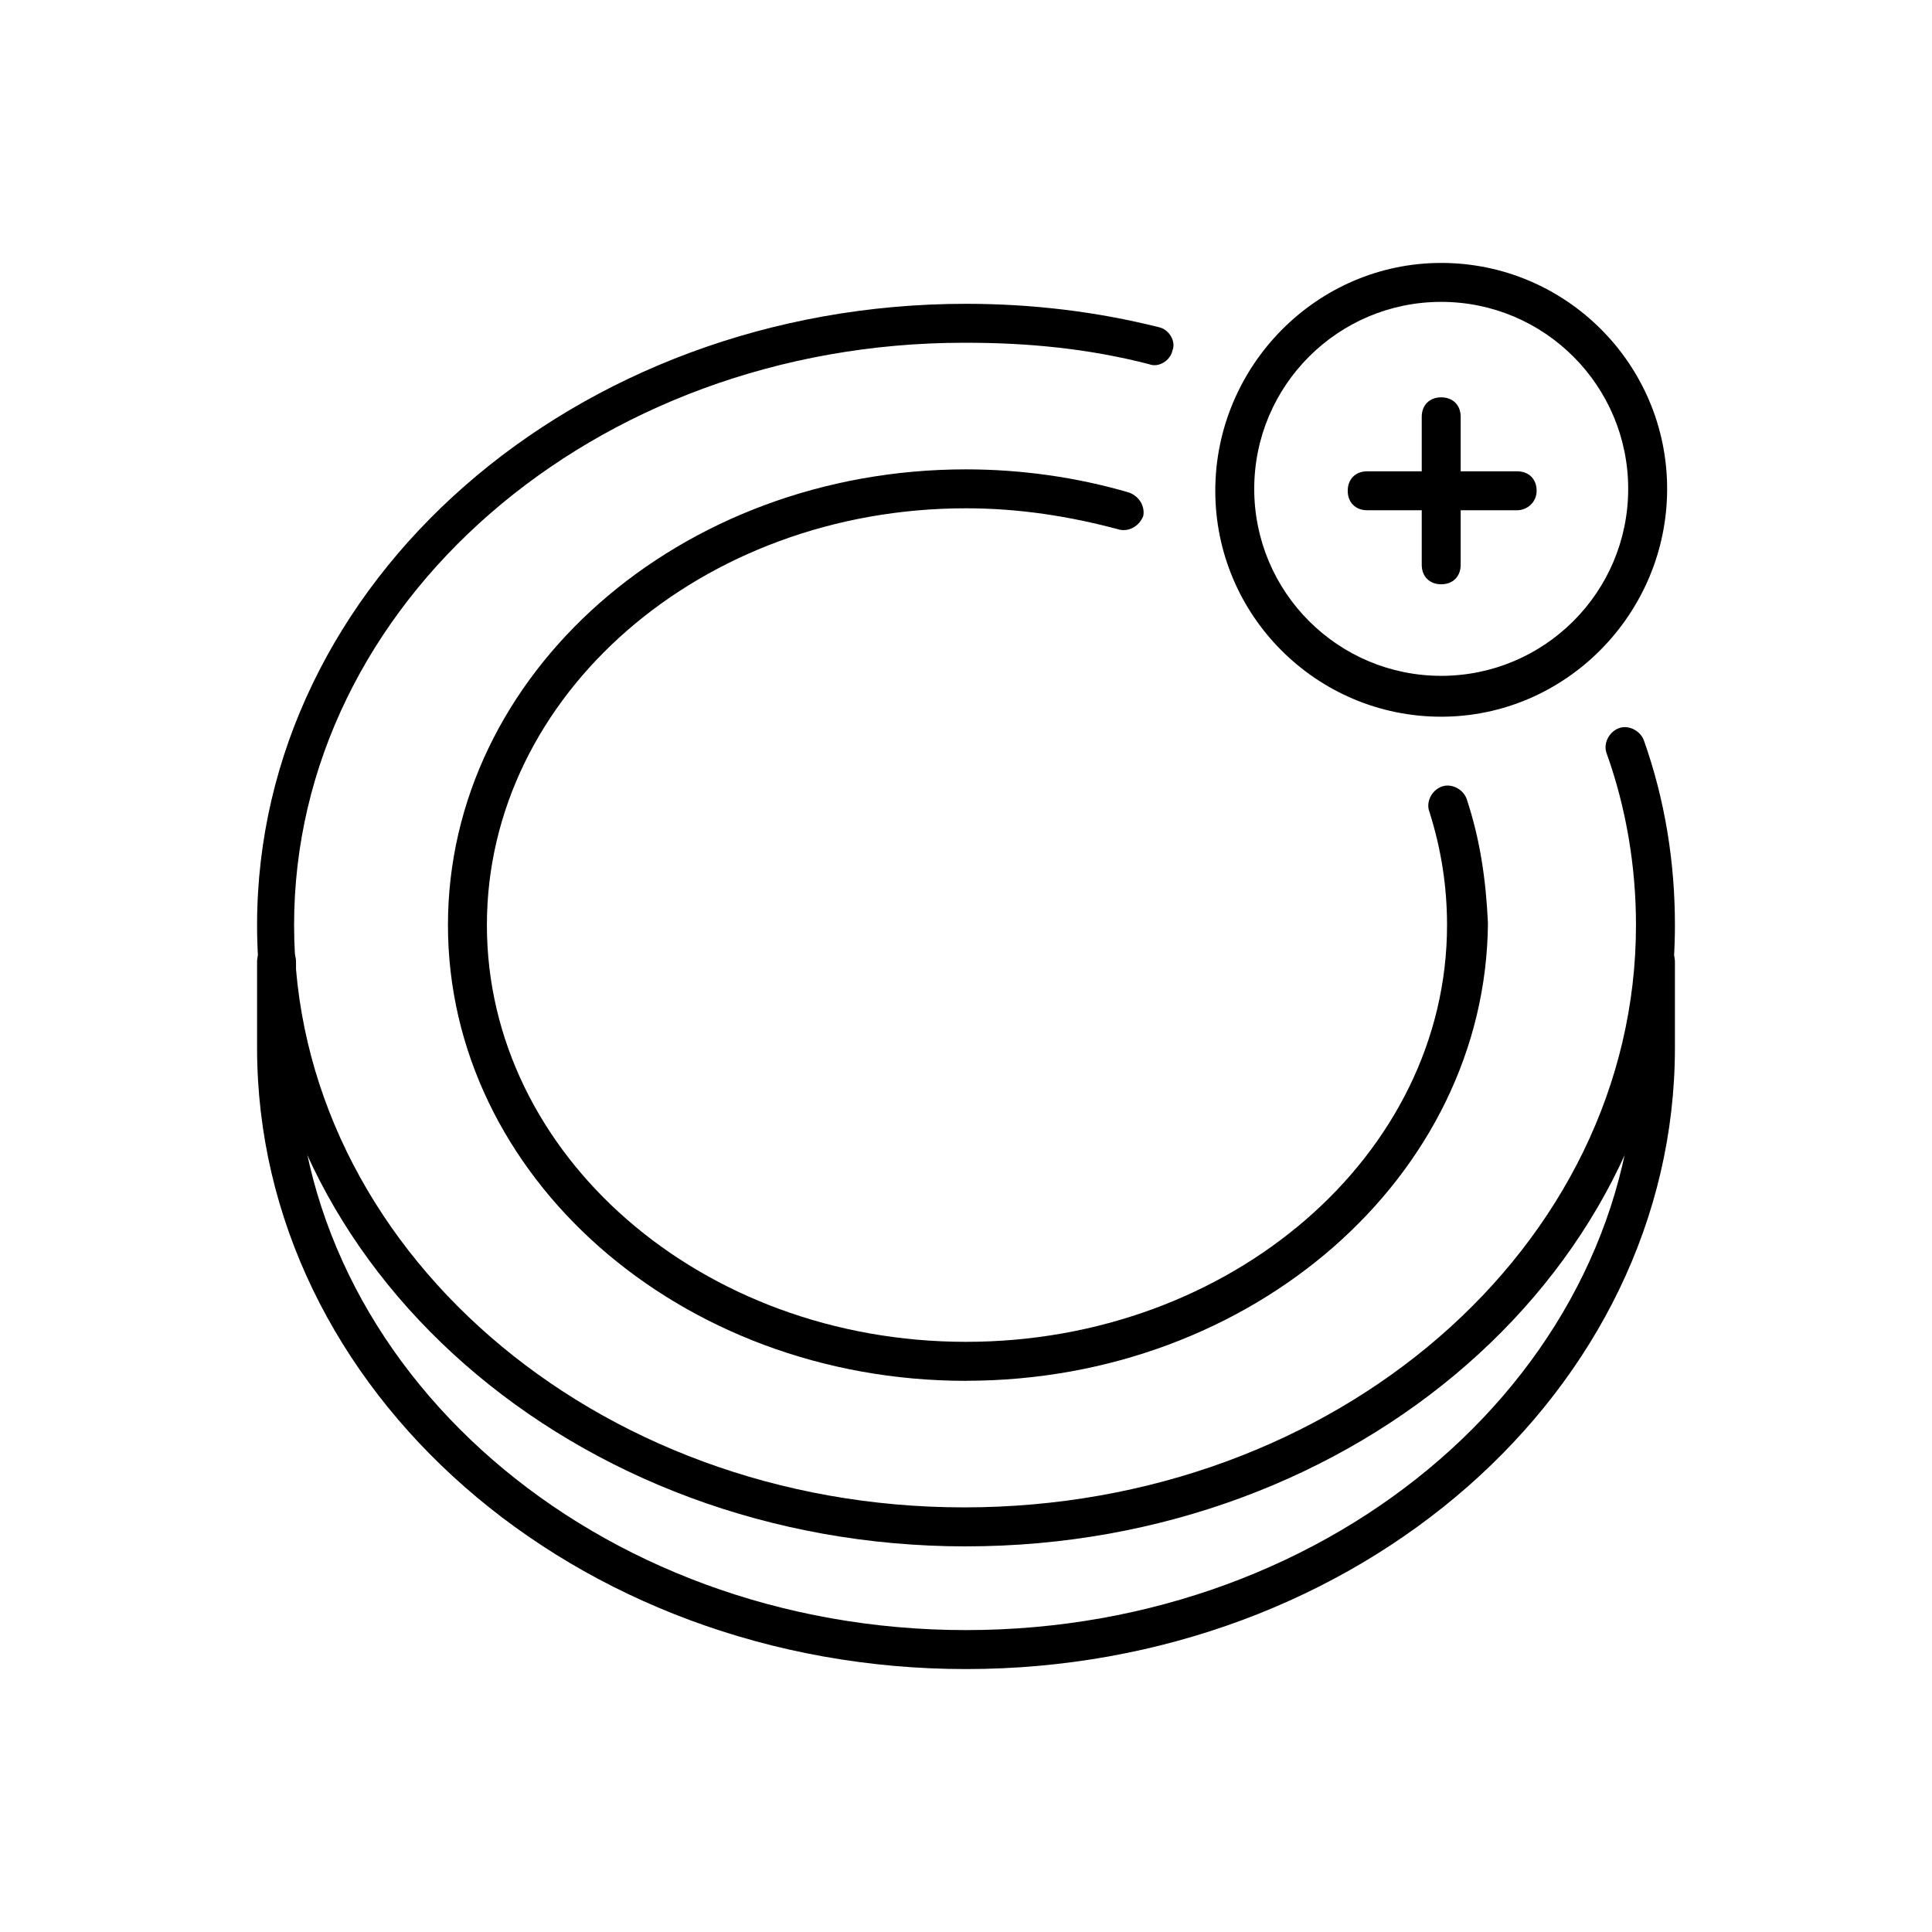
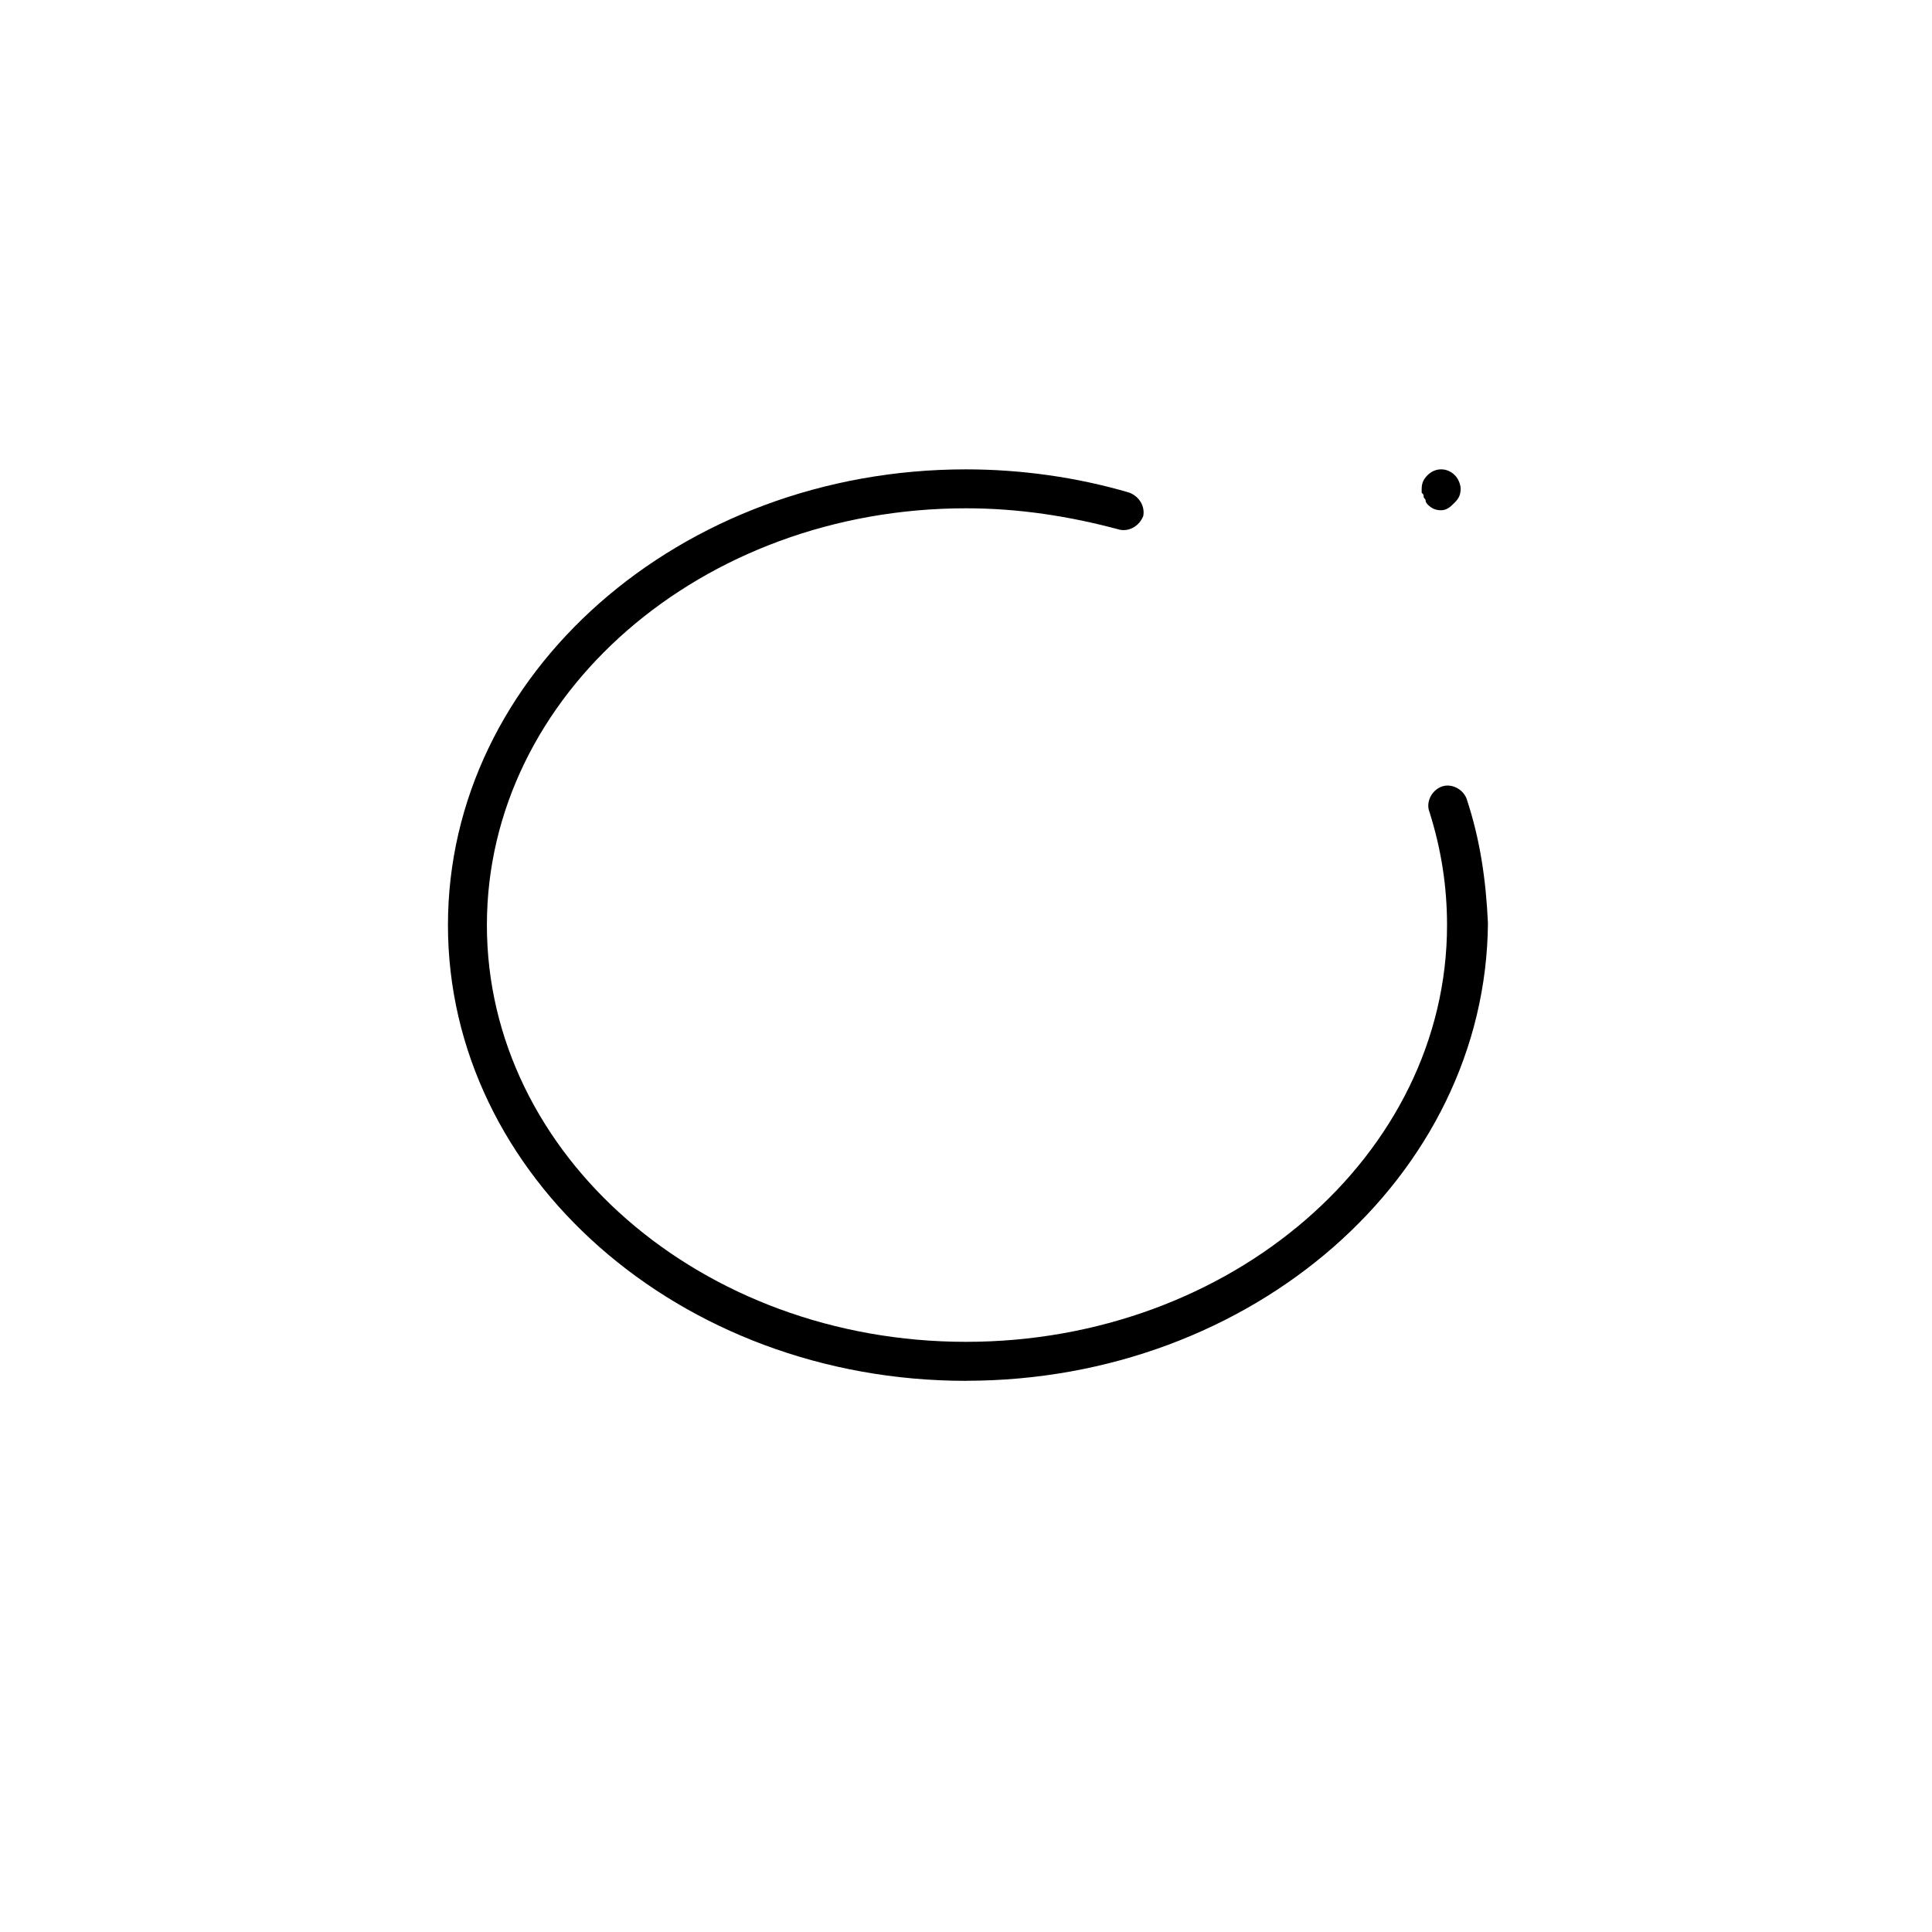
<svg xmlns="http://www.w3.org/2000/svg" version="1.1" width="64" height="64" viewBox="0 0 64 64">
  <title>icon-coin-plus</title>
-   <path d="M32 51.226c-12.968 0-23.484-9.226-23.484-20.581s10.516-20.581 23.484-20.581c2.194 0 4.323 0.258 6.387 0.774 0.323 0.065 0.581 0.452 0.452 0.774-0.065 0.323-0.452 0.581-0.774 0.452-2-0.516-4-0.71-6.065-0.71 0 0 0 0-0.064 0-12.258 0-22.194 8.645-22.194 19.29s9.936 19.29 22.194 19.29c12.323 0 22.258-8.645 22.258-19.29 0-1.936-0.323-3.871-0.968-5.677-0.129-0.323 0.065-0.71 0.387-0.839s0.71 0.064 0.839 0.387c0.71 2 1.032 4.064 1.032 6.129 0 11.355-10.516 20.581-23.484 20.581z" />
-   <path d="M50.258 16.903h-4.968c-0.387 0-0.645-0.258-0.645-0.645s0.258-0.645 0.645-0.645h4.968c0.387 0 0.645 0.258 0.645 0.645s-0.323 0.645-0.645 0.645z" />
-   <path d="M47.742 19.355c-0.387 0-0.645-0.258-0.645-0.645v-4.903c0-0.387 0.258-0.645 0.645-0.645s0.645 0.258 0.645 0.645v4.903c0 0.387-0.258 0.645-0.645 0.645z" />
  <path d="M47.742 16.903c-0.194 0-0.323-0.064-0.452-0.194 0 0-0.065-0.064-0.065-0.129s-0.065-0.064-0.065-0.129c0-0.064 0-0.064-0.065-0.129 0-0.064 0-0.064 0-0.129 0-0.194 0.065-0.323 0.194-0.452 0.258-0.258 0.645-0.258 0.903 0 0.129 0.129 0.194 0.323 0.194 0.452 0 0.194-0.065 0.323-0.194 0.452s-0.258 0.258-0.452 0.258z" />
-   <path d="M32 55.29c-12.968 0-23.484-9.226-23.484-20.581v-2.839c0-0.387 0.258-0.645 0.645-0.645s0.645 0.258 0.645 0.645v2.839c0 10.645 9.935 19.29 22.194 19.29s22.194-8.645 22.194-19.29v-2.839c0-0.387 0.258-0.645 0.645-0.645s0.645 0.258 0.645 0.645v2.839c0 11.355-10.516 20.581-23.484 20.581z" />
  <path d="M32 45.742c-9.484 0-17.161-6.774-17.161-15.097s7.677-15.097 17.161-15.097c0 0 0 0 0 0 1.806 0 3.677 0.258 5.419 0.774 0.323 0.129 0.516 0.452 0.452 0.774-0.129 0.323-0.452 0.516-0.774 0.452-1.677-0.452-3.355-0.71-5.097-0.71 0 0 0 0 0 0-8.774 0-15.871 6.194-15.871 13.806s7.097 13.806 15.871 13.806c8.774 0 15.935-6.194 15.935-13.806 0-1.29-0.194-2.516-0.581-3.742-0.129-0.323 0.065-0.71 0.387-0.839s0.71 0.064 0.839 0.387c0.452 1.355 0.645 2.71 0.71 4.129-0.065 8.387-7.806 15.161-17.29 15.161z" />
-   <path d="M47.742 23.742c-4.129 0-7.484-3.355-7.484-7.484s3.355-7.548 7.484-7.548 7.484 3.355 7.484 7.484-3.355 7.548-7.484 7.548zM47.742 10c-3.419 0-6.194 2.774-6.194 6.194s2.774 6.194 6.194 6.194 6.194-2.774 6.194-6.194-2.774-6.194-6.194-6.194z" />
</svg>